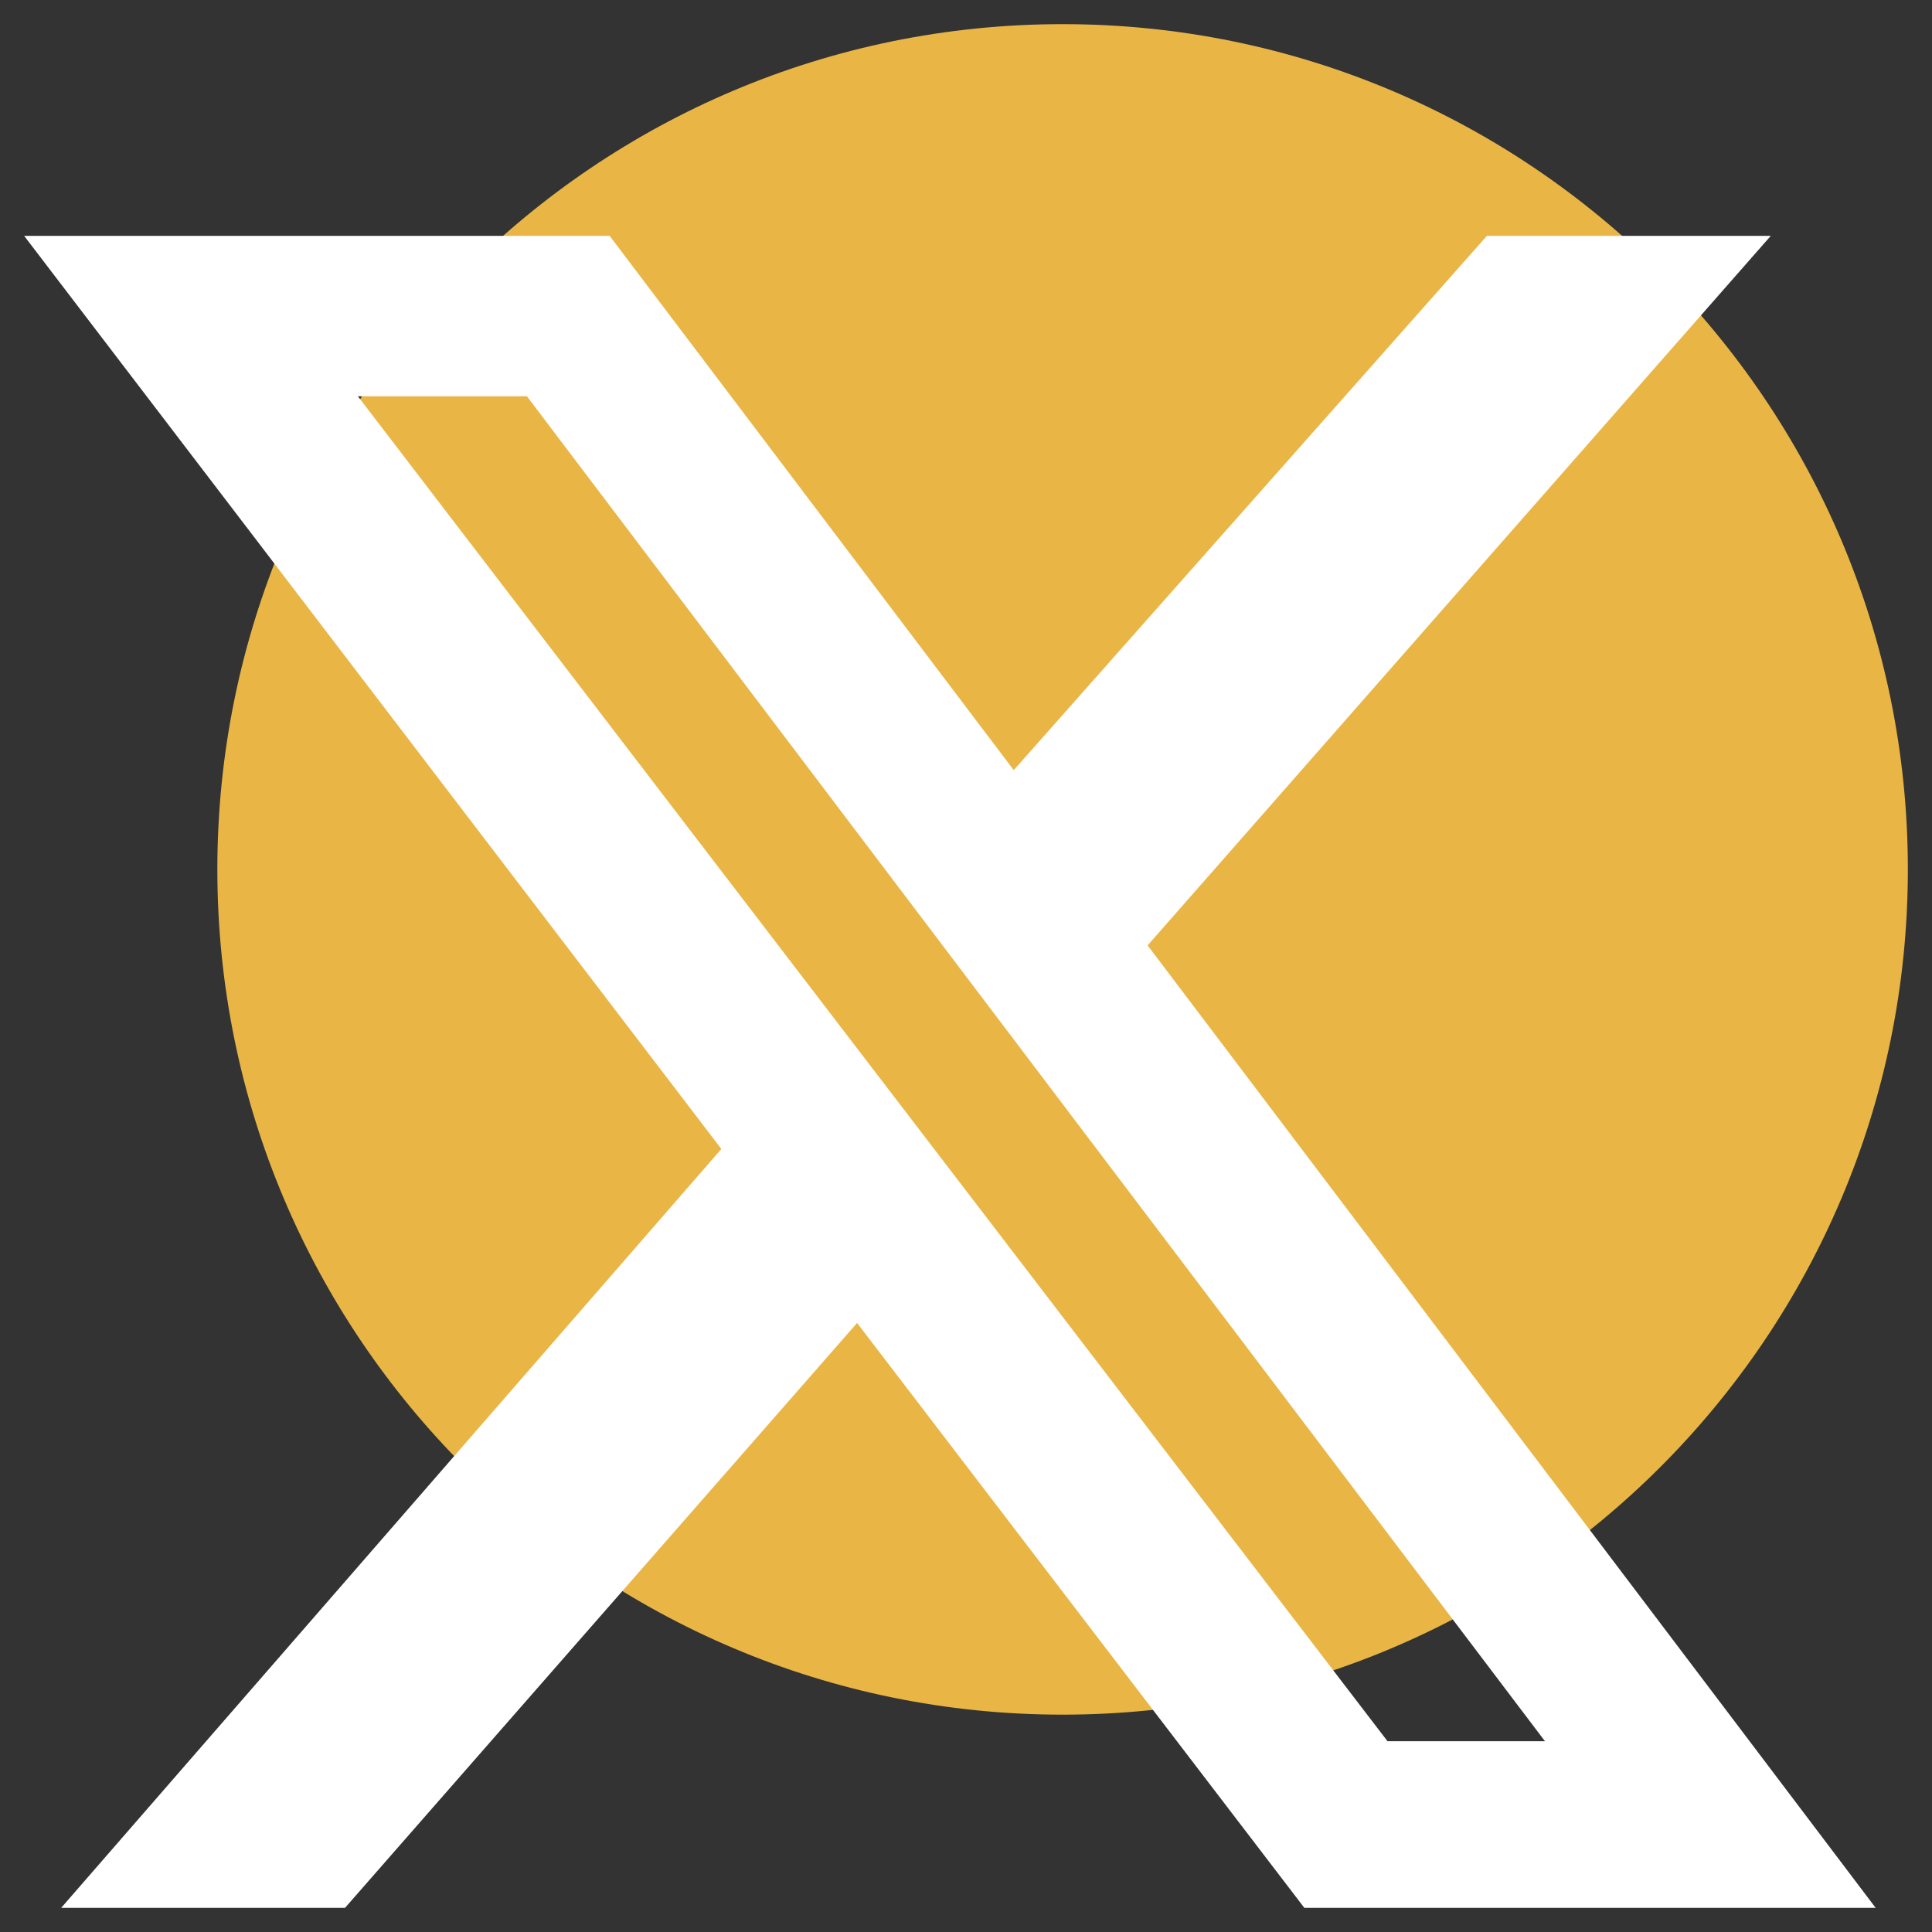
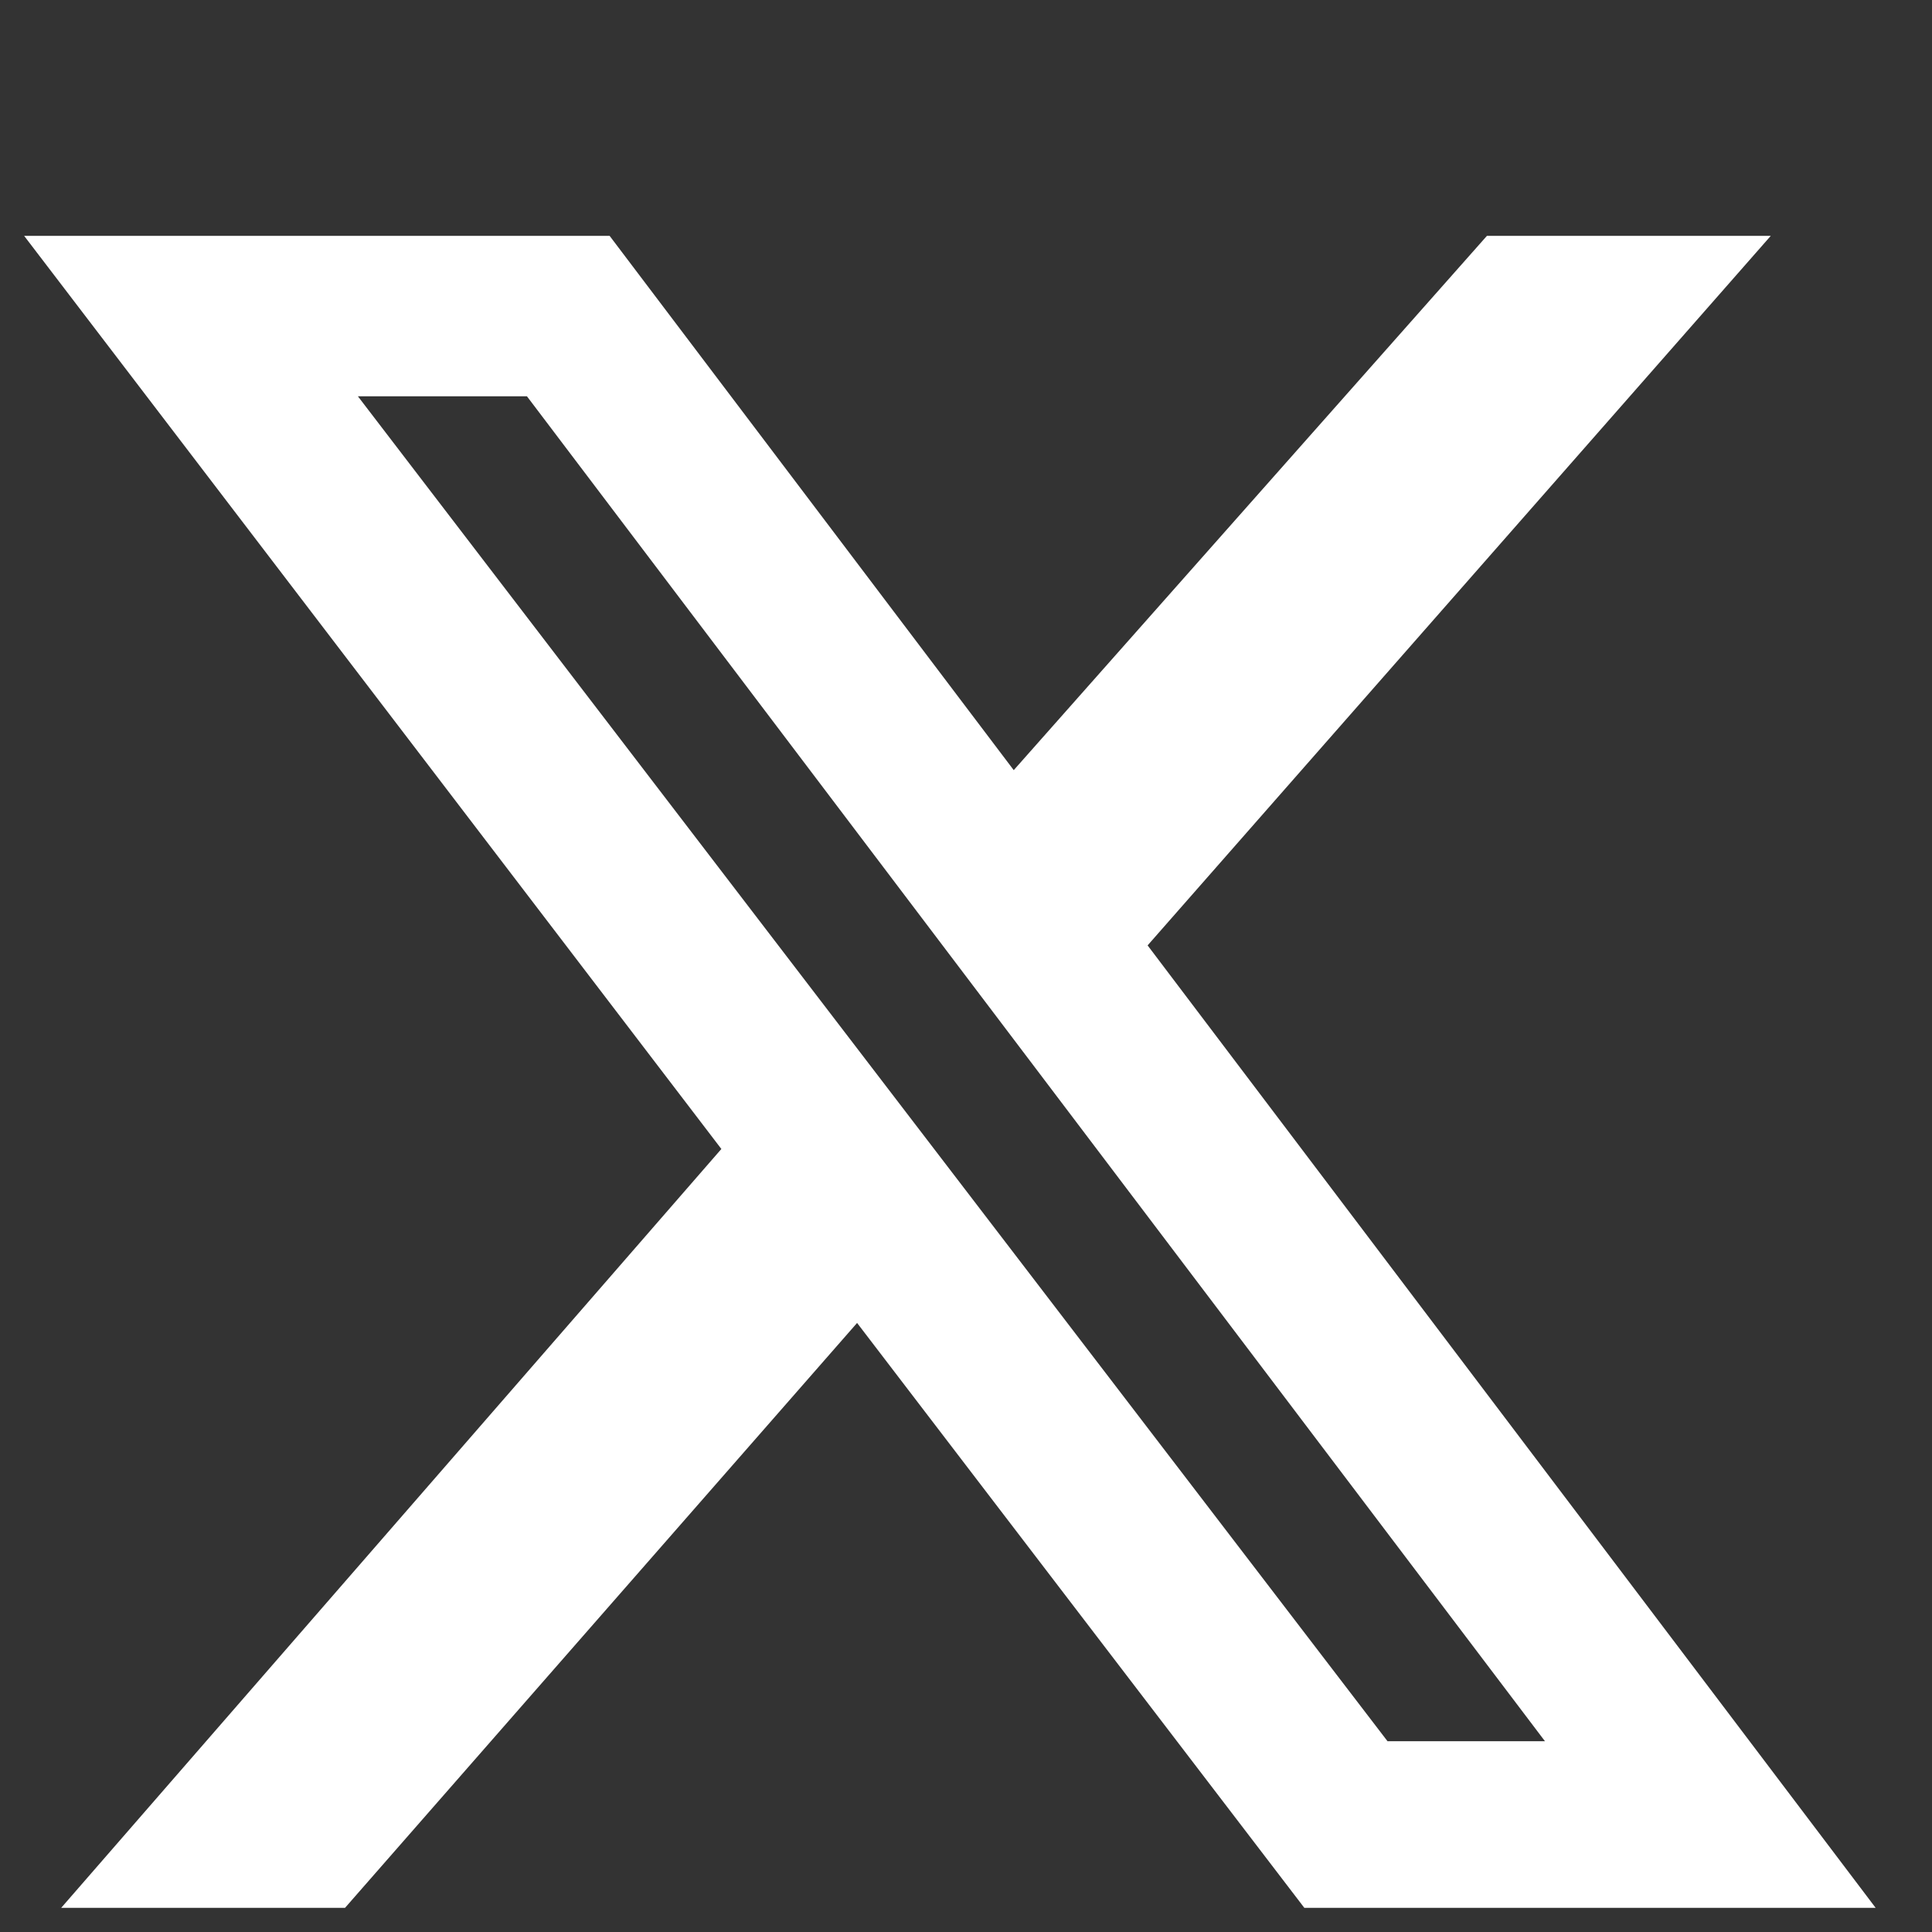
<svg xmlns="http://www.w3.org/2000/svg" id="a" viewBox="0 0 240 240">
  <rect x="0" y="0" width="240" height="240" fill="#333333" stroke="none" />
  <defs>
    <clipPath id="b">
-       <rect x="27" y="3" width="210" height="210" style="fill:none;" />
-     </clipPath>
+       </clipPath>
  </defs>
  <g style="clip-path:url(#b); fill:none;">
-     <path d="m132,213c57.99,0,105-47.01,105-105S189.99,3,132,3,27,50.01,27,108s47.01,105,105,105" style="fill:#e9b646;" />
+     <path d="m132,213c57.99,0,105-47.01,105-105S189.99,3,132,3,27,50.01,27,108" style="fill:#e9b646;" />
  </g>
  <path d="m184.72,29.3h35.25l-77.41,88.14,90.44,119.56h-70.97l-55.56-72.66-63.61,72.66H7.6l82.01-94.27L3,29.3h72.73l50.2,66.37,58.78-66.37Zm-12.34,187h19.54L65.46,49.23h-21l127.91,167.08Z" style="fill:#fff;" />
</svg>